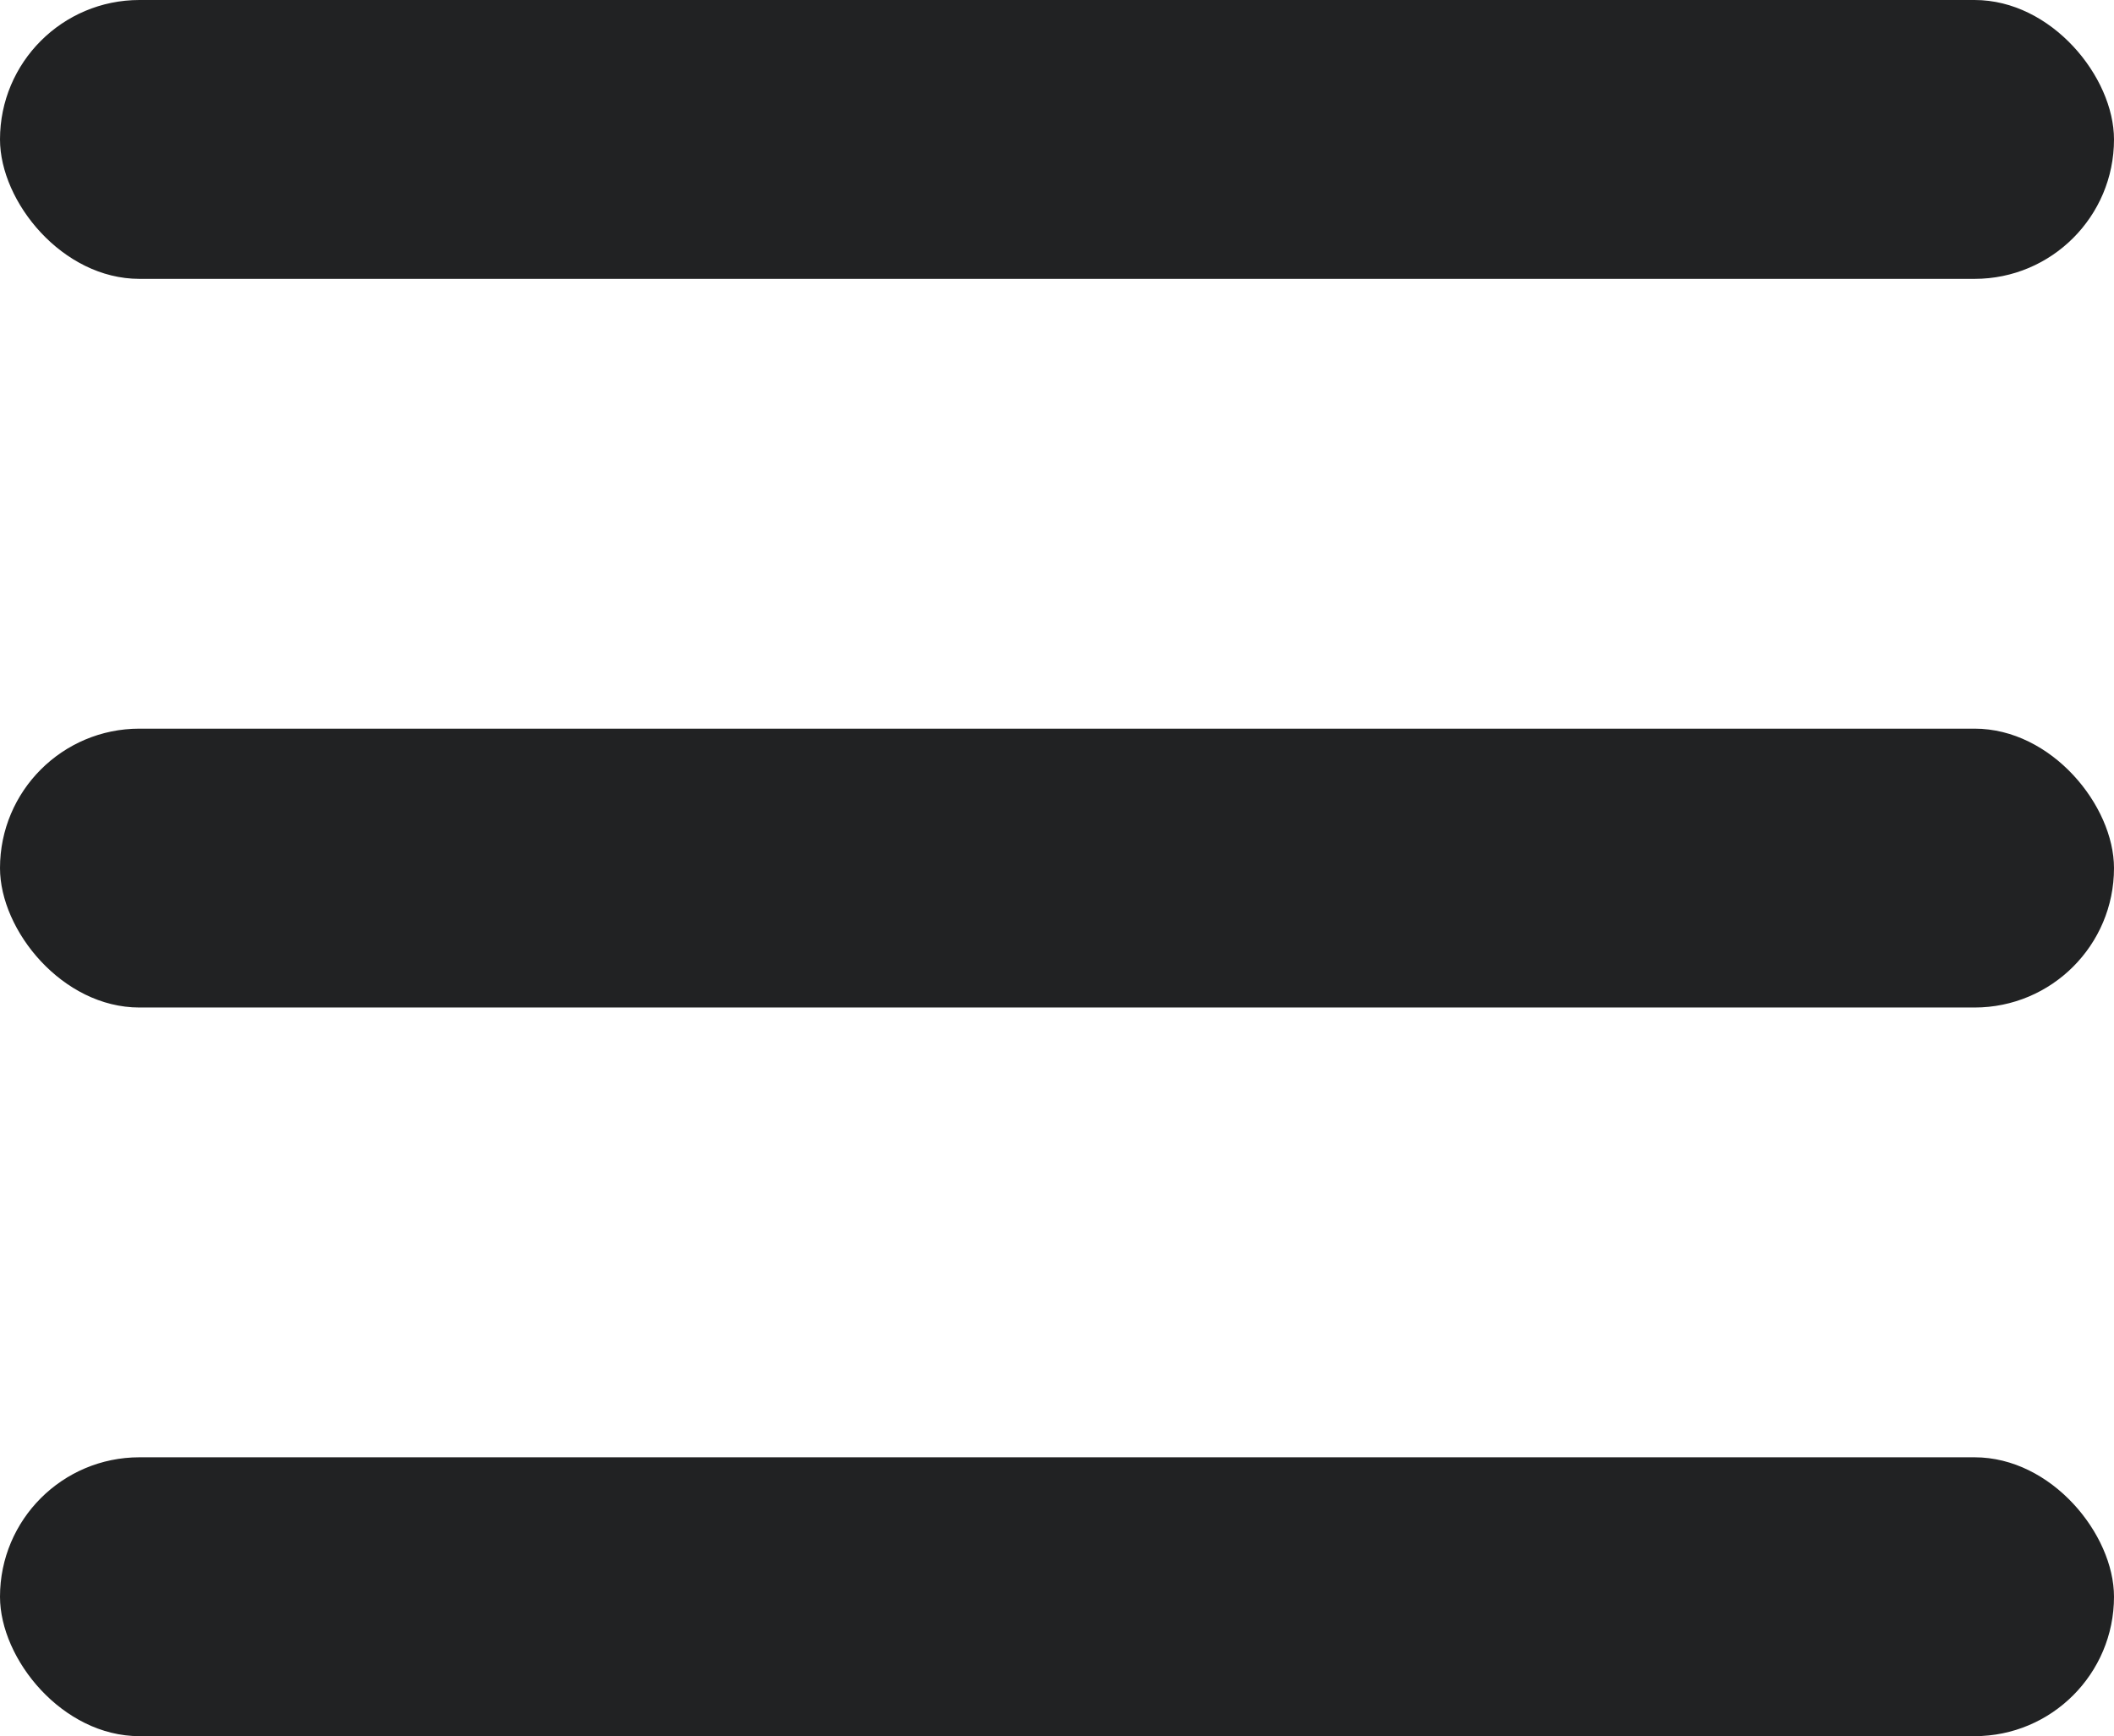
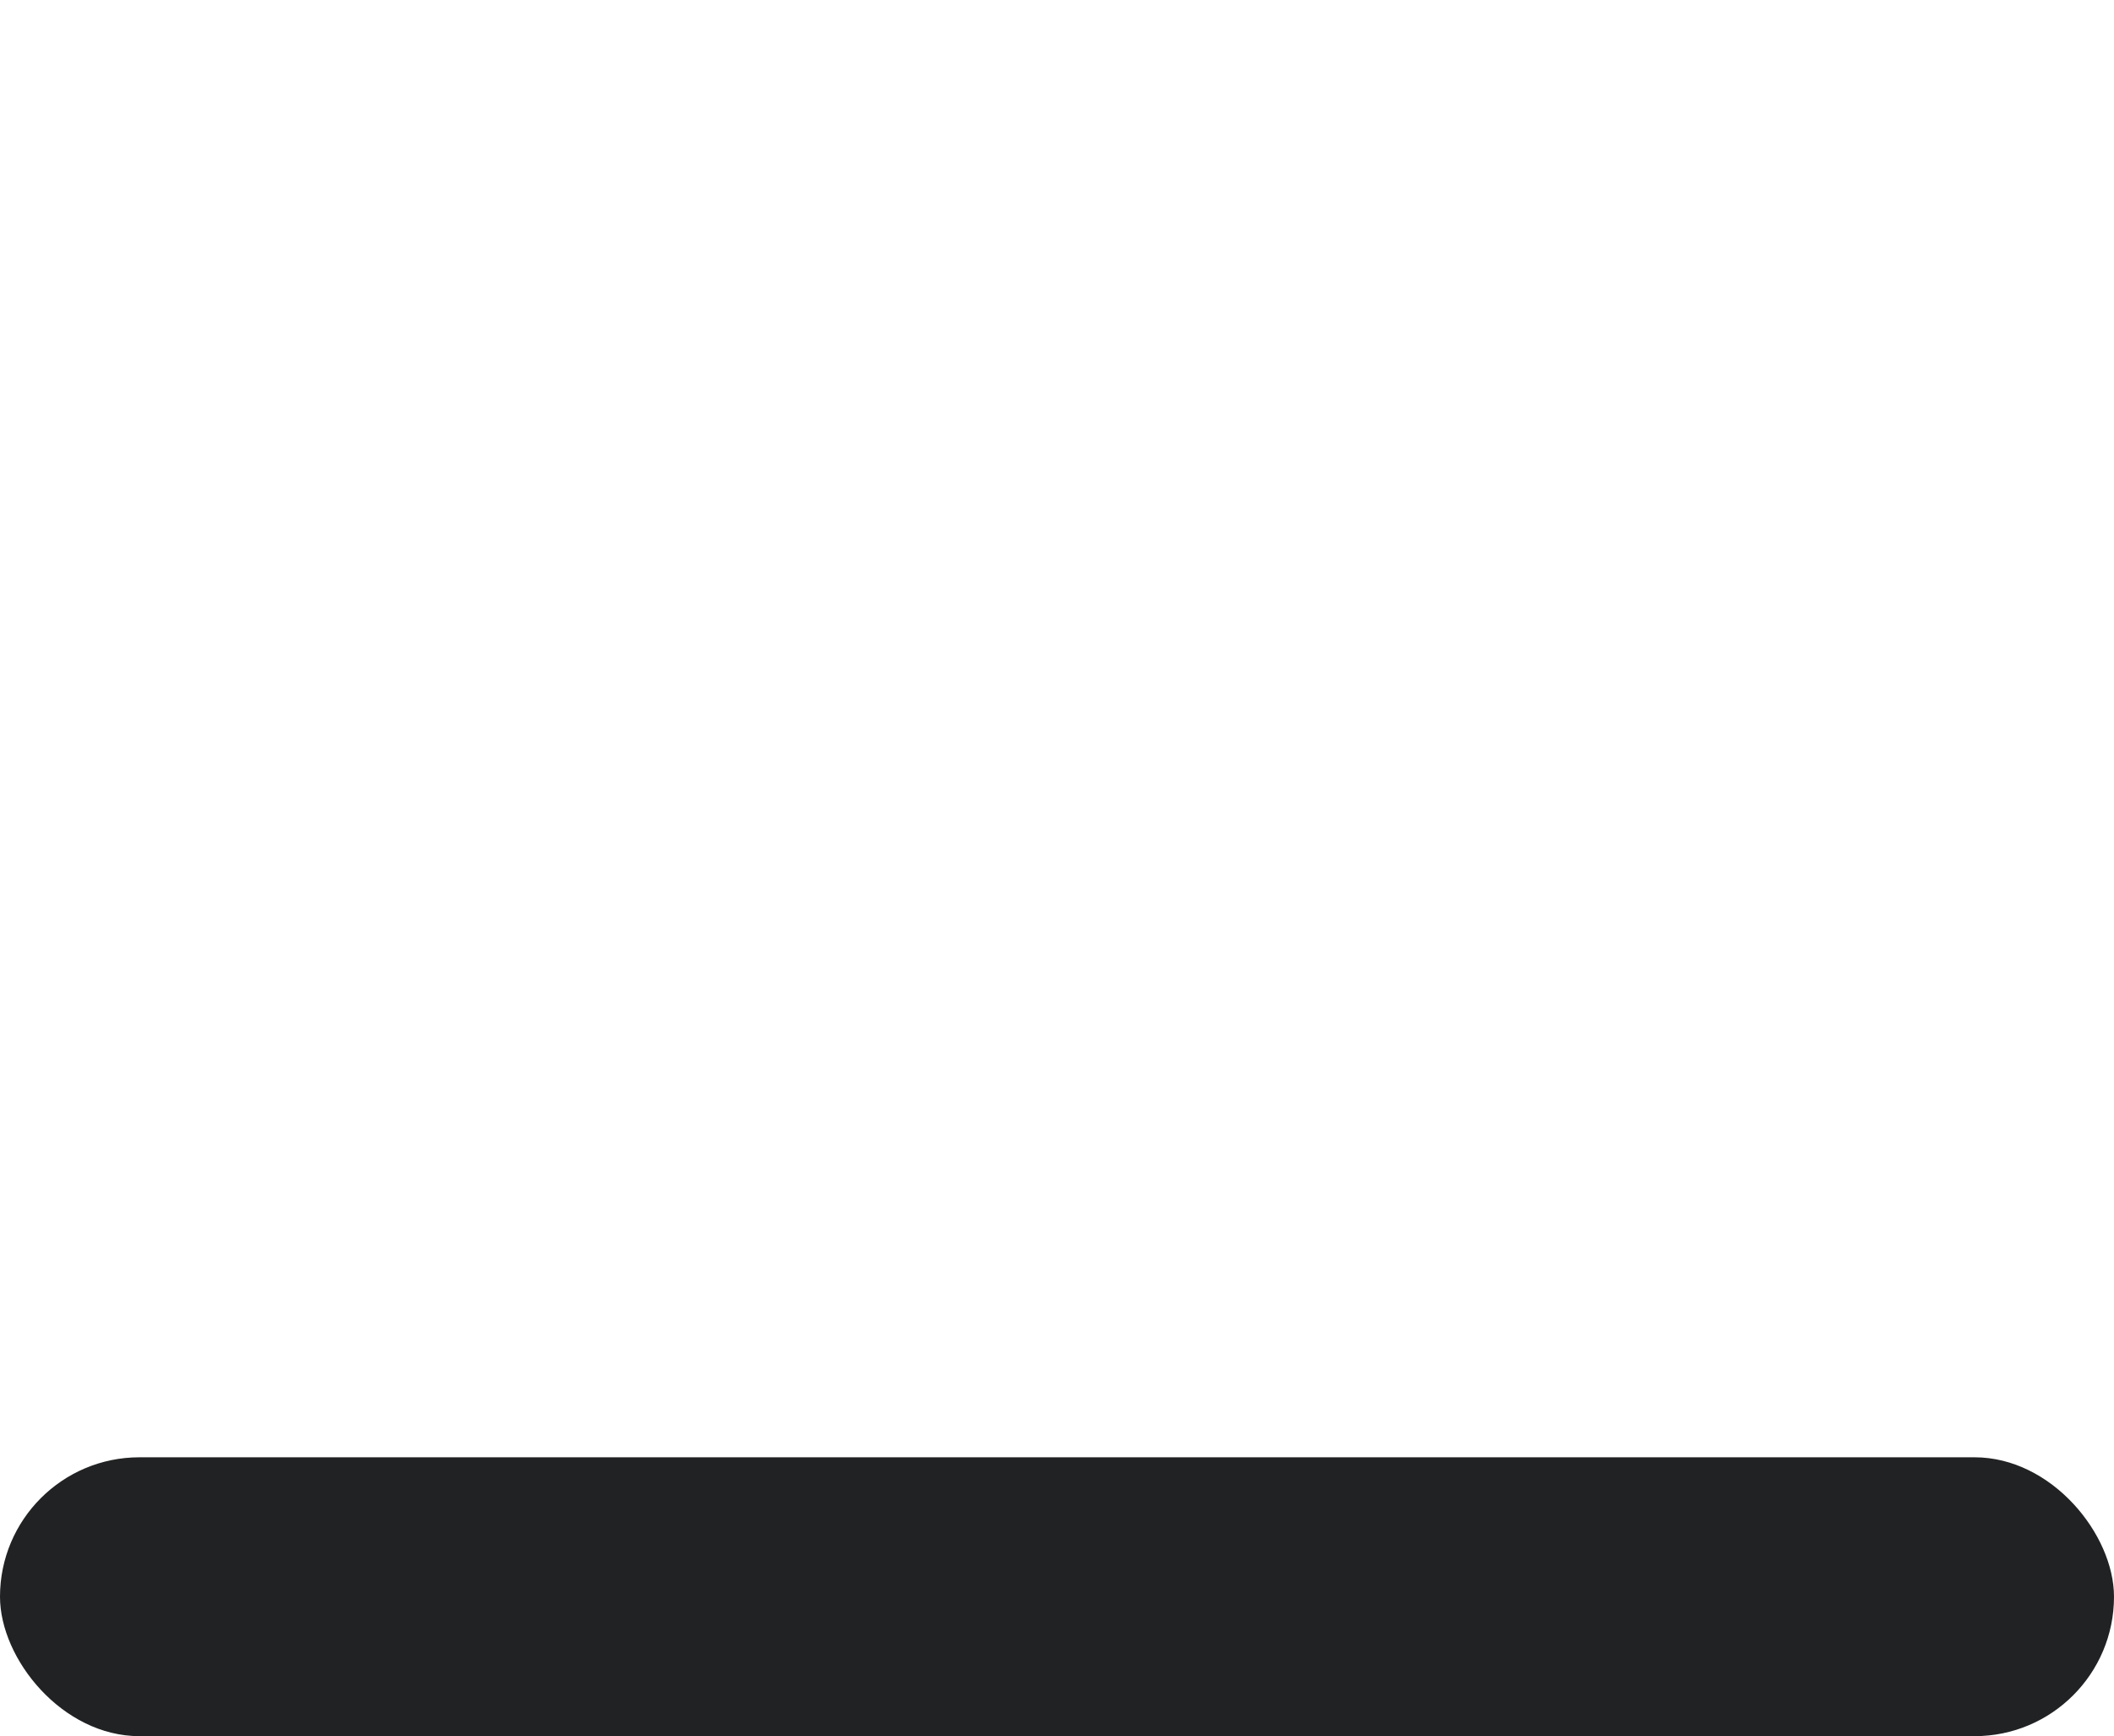
<svg xmlns="http://www.w3.org/2000/svg" width="235" height="193" viewBox="0 0 235 193" fill="none">
-   <rect width="235" height="31" rx="15.5" fill="#212223" />
-   <rect y="81" width="235" height="31" rx="15.5" fill="#212223" />
  <rect y="162" width="235" height="31" rx="15.5" fill="#212223" />
</svg>